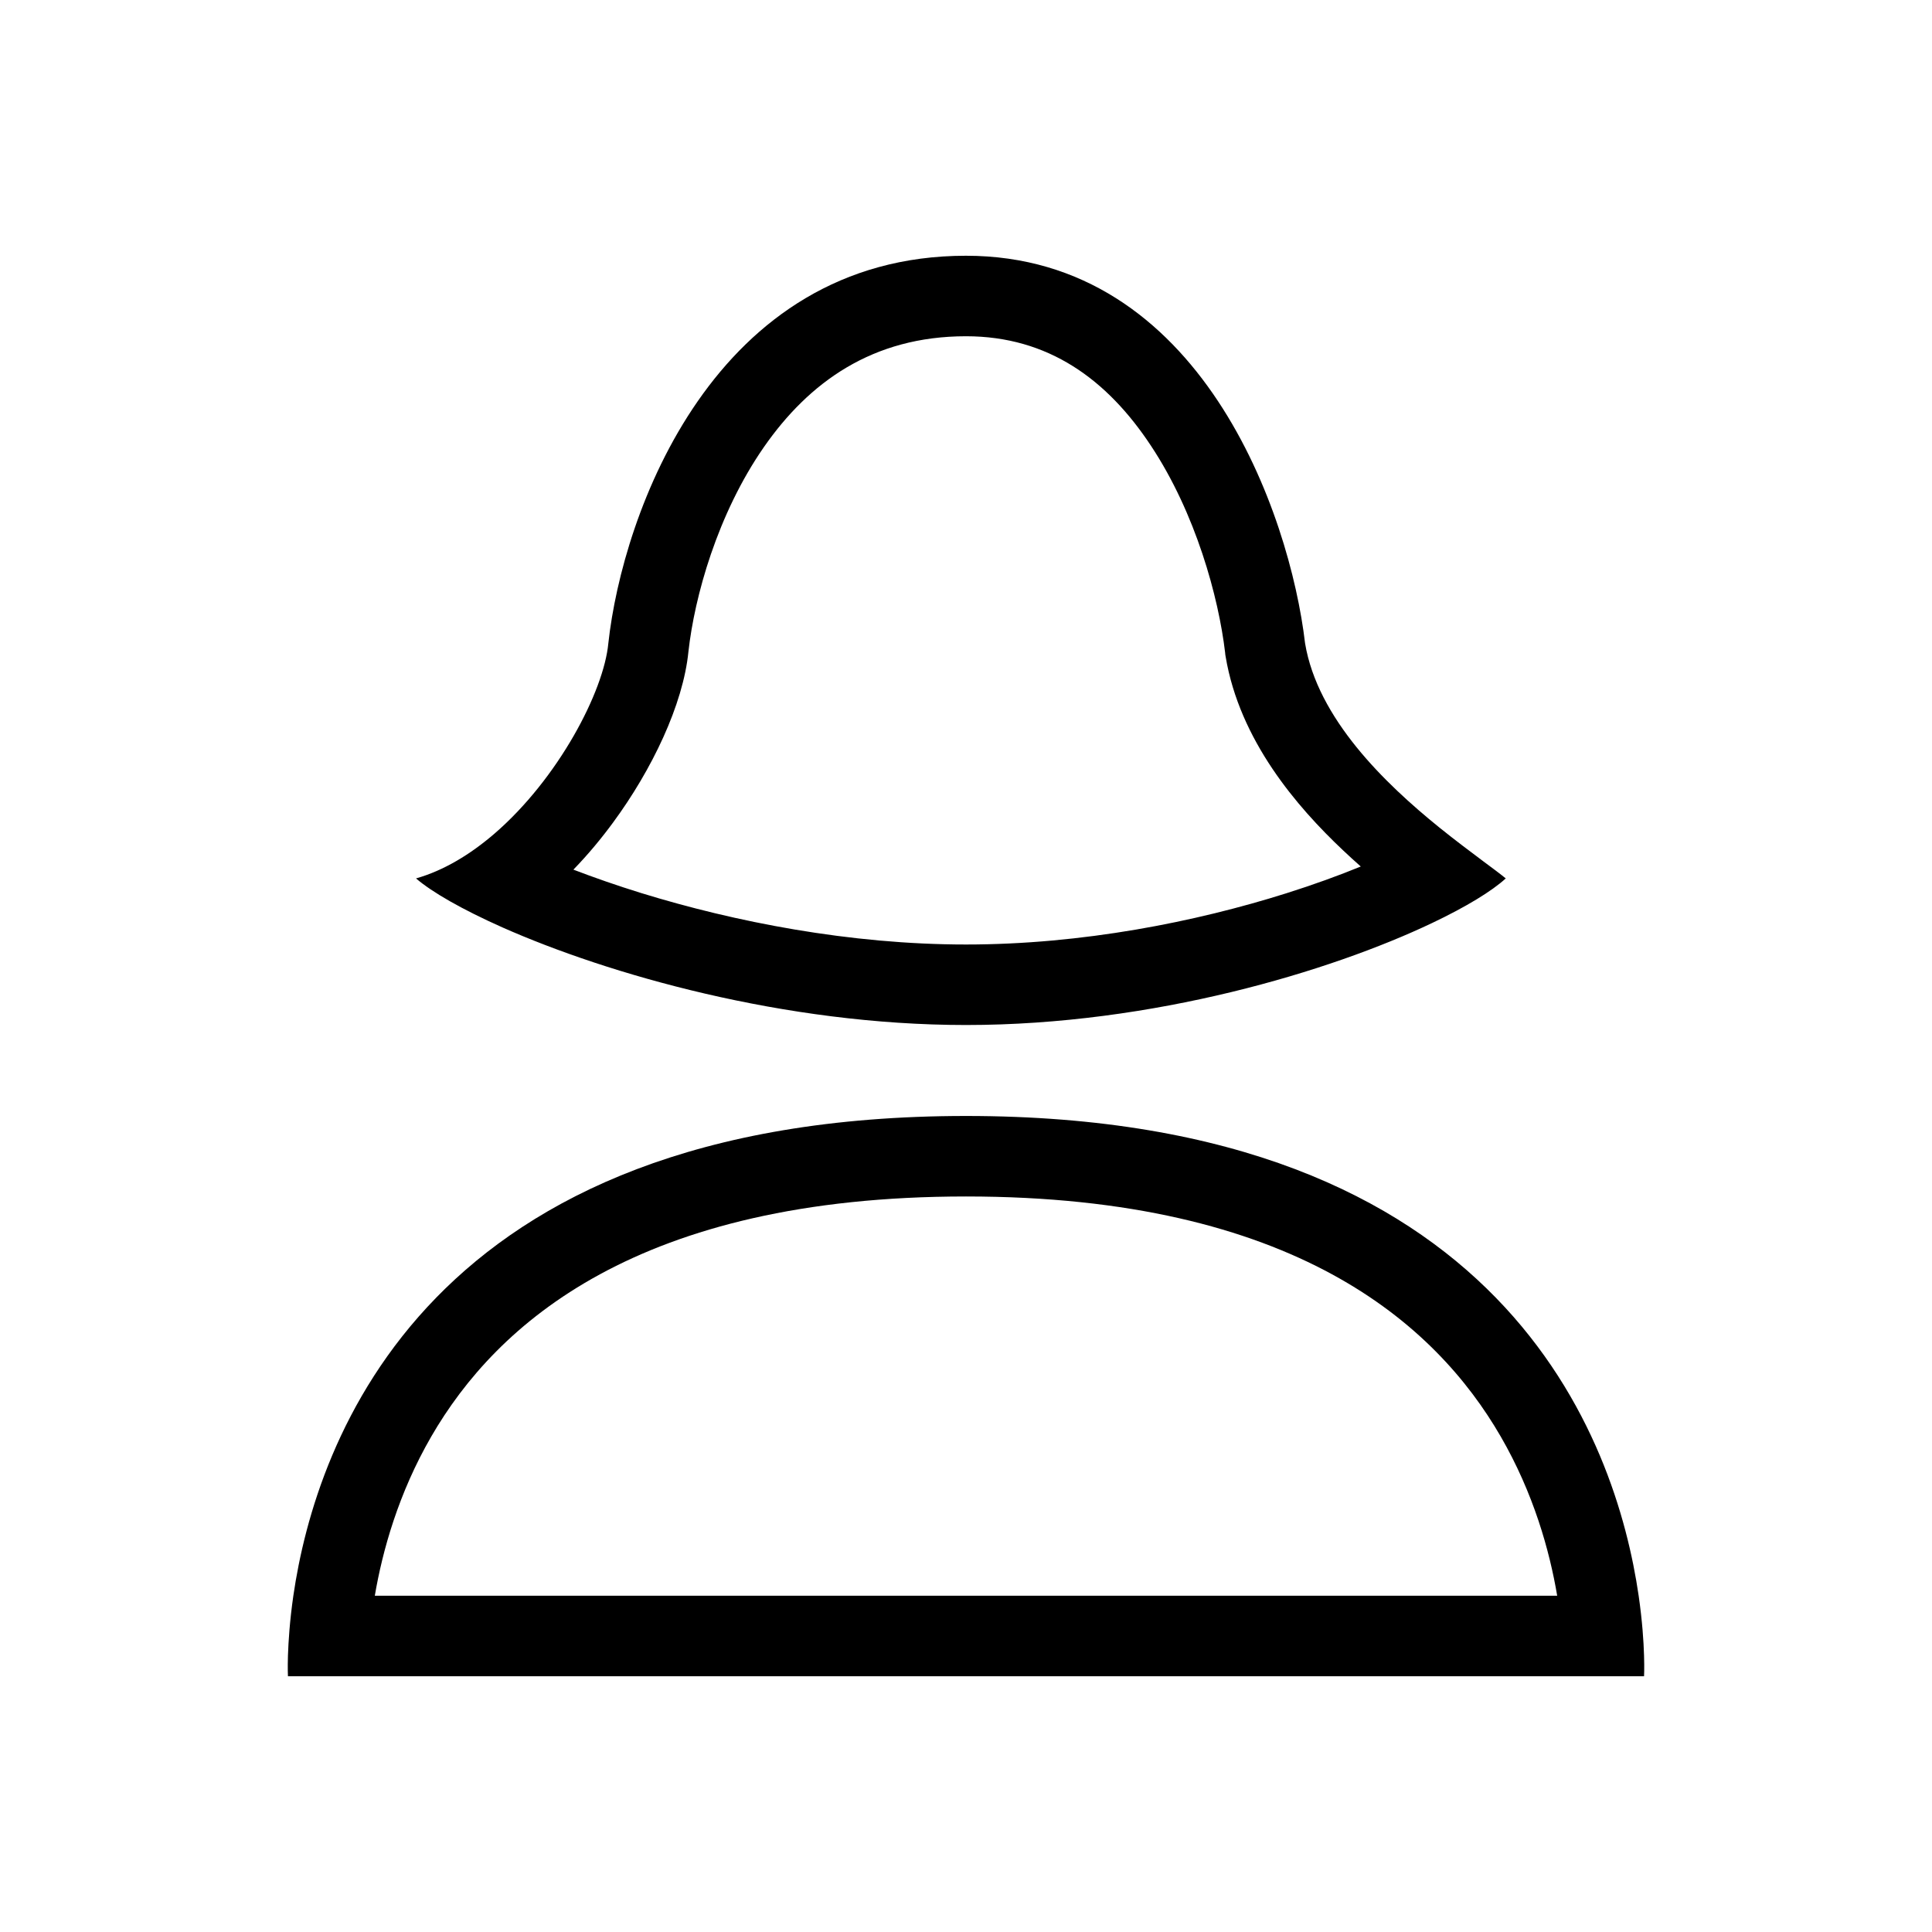
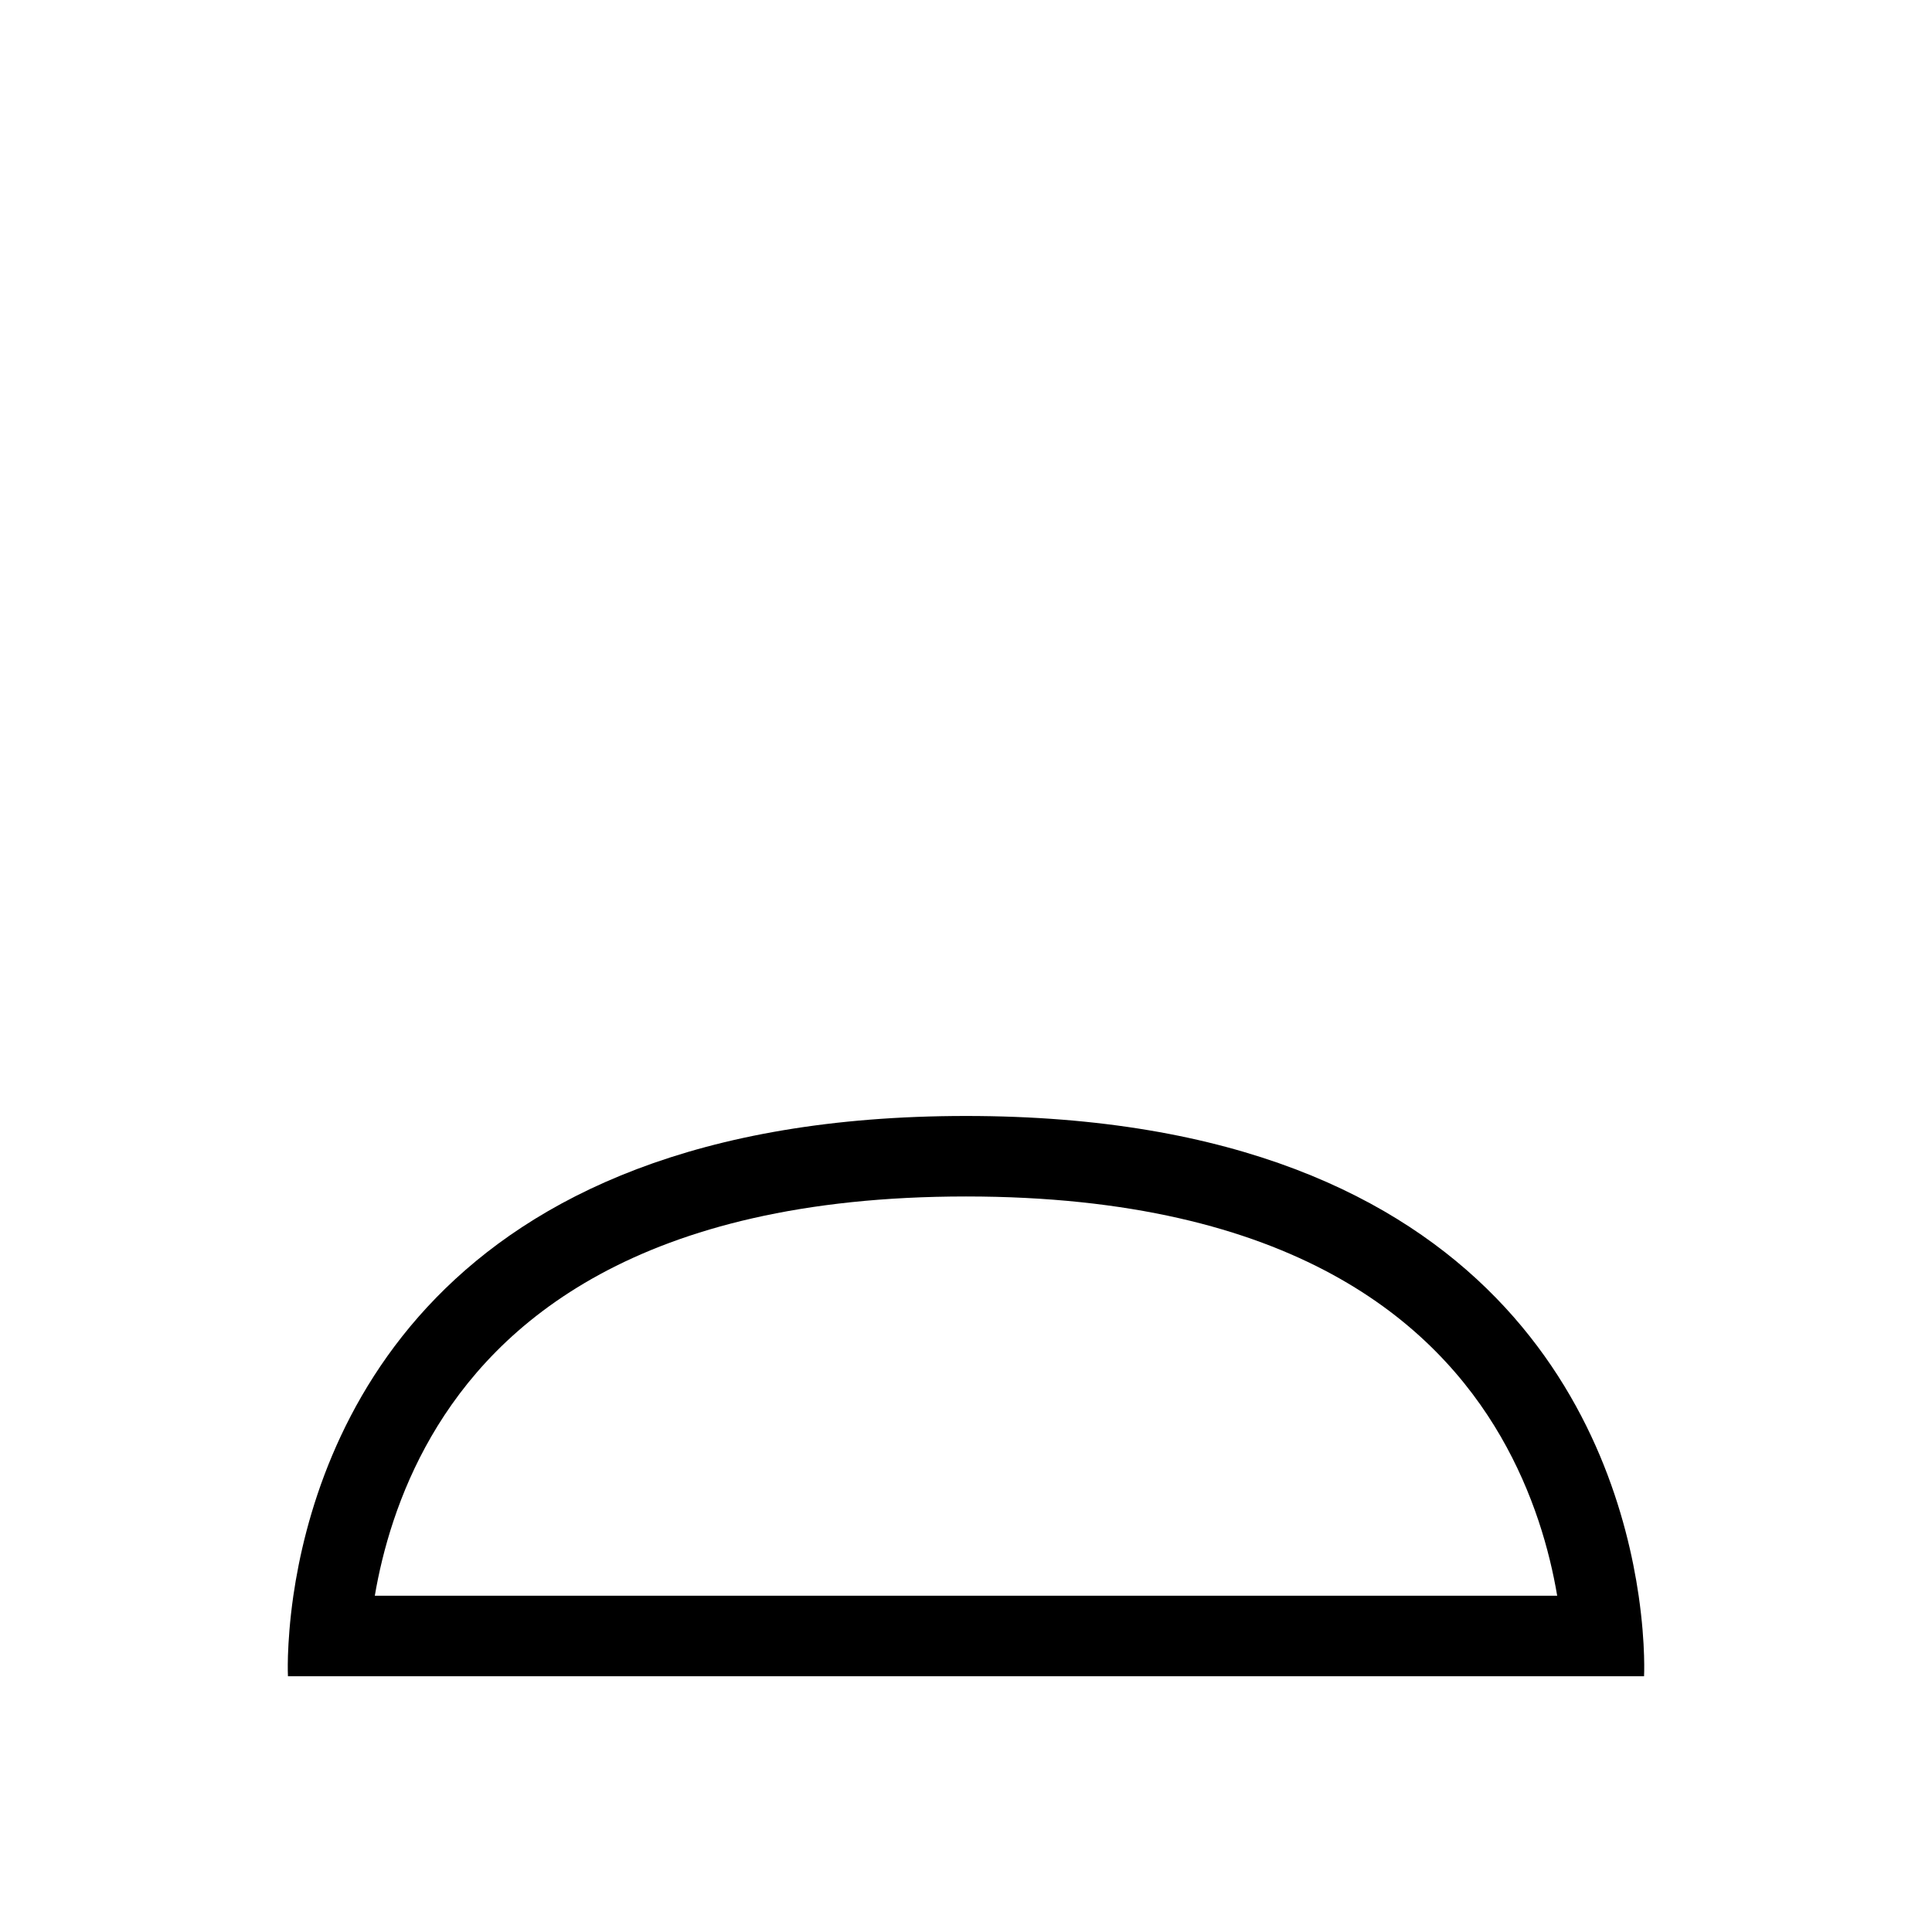
<svg xmlns="http://www.w3.org/2000/svg" width="24" height="24" viewBox="0 0 24 24" fill="none">
  <path fill-rule="evenodd" clip-rule="evenodd" d="M4.656 19.823H19.344C19.25 19.265 19.051 18.551 18.642 17.844C17.833 16.447 16.078 14.863 12 14.863C7.922 14.863 6.167 16.447 5.358 17.844C4.949 18.551 4.751 19.265 4.656 19.823ZM20.423 20.823H3.577C3.577 20.823 3.572 20.73 3.577 20.566C3.583 20.391 3.599 20.135 3.644 19.823C3.924 17.898 5.308 13.863 12 13.863C18.692 13.863 20.076 17.898 20.356 19.823C20.401 20.135 20.418 20.391 20.423 20.567C20.428 20.73 20.423 20.823 20.423 20.823Z" fill="black" />
-   <path fill-rule="evenodd" clip-rule="evenodd" d="M15.221 8.131L15.219 8.108C15.138 7.419 14.854 6.376 14.296 5.535C13.755 4.717 13.025 4.177 12 4.177C10.837 4.177 10.049 4.75 9.49 5.553C8.911 6.386 8.627 7.416 8.552 8.094C8.486 8.757 8.096 9.565 7.617 10.216C7.474 10.411 7.309 10.611 7.123 10.803C7.379 10.901 7.662 11 7.969 11.095C9.124 11.451 10.555 11.733 12 11.733C13.445 11.733 14.853 11.452 15.978 11.097C16.32 10.989 16.631 10.876 16.904 10.764C16.829 10.698 16.756 10.631 16.685 10.564C16.11 10.022 15.399 9.197 15.225 8.155L15.221 8.131ZM17.882 10.281C18.083 10.443 18.271 10.583 18.424 10.698C18.54 10.784 18.637 10.856 18.705 10.912C18.535 11.068 18.216 11.264 17.784 11.469C16.533 12.063 14.329 12.733 12 12.733C9.737 12.733 7.548 12.1 6.24 11.52C5.737 11.296 5.364 11.081 5.168 10.912C5.514 10.814 5.843 10.613 6.14 10.358C6.935 9.673 7.501 8.59 7.557 7.991C7.732 6.386 8.866 3.177 12 3.177C14.918 3.177 16.024 6.386 16.212 7.991C16.367 8.924 17.2 9.73 17.882 10.281Z" fill="black" />
</svg>